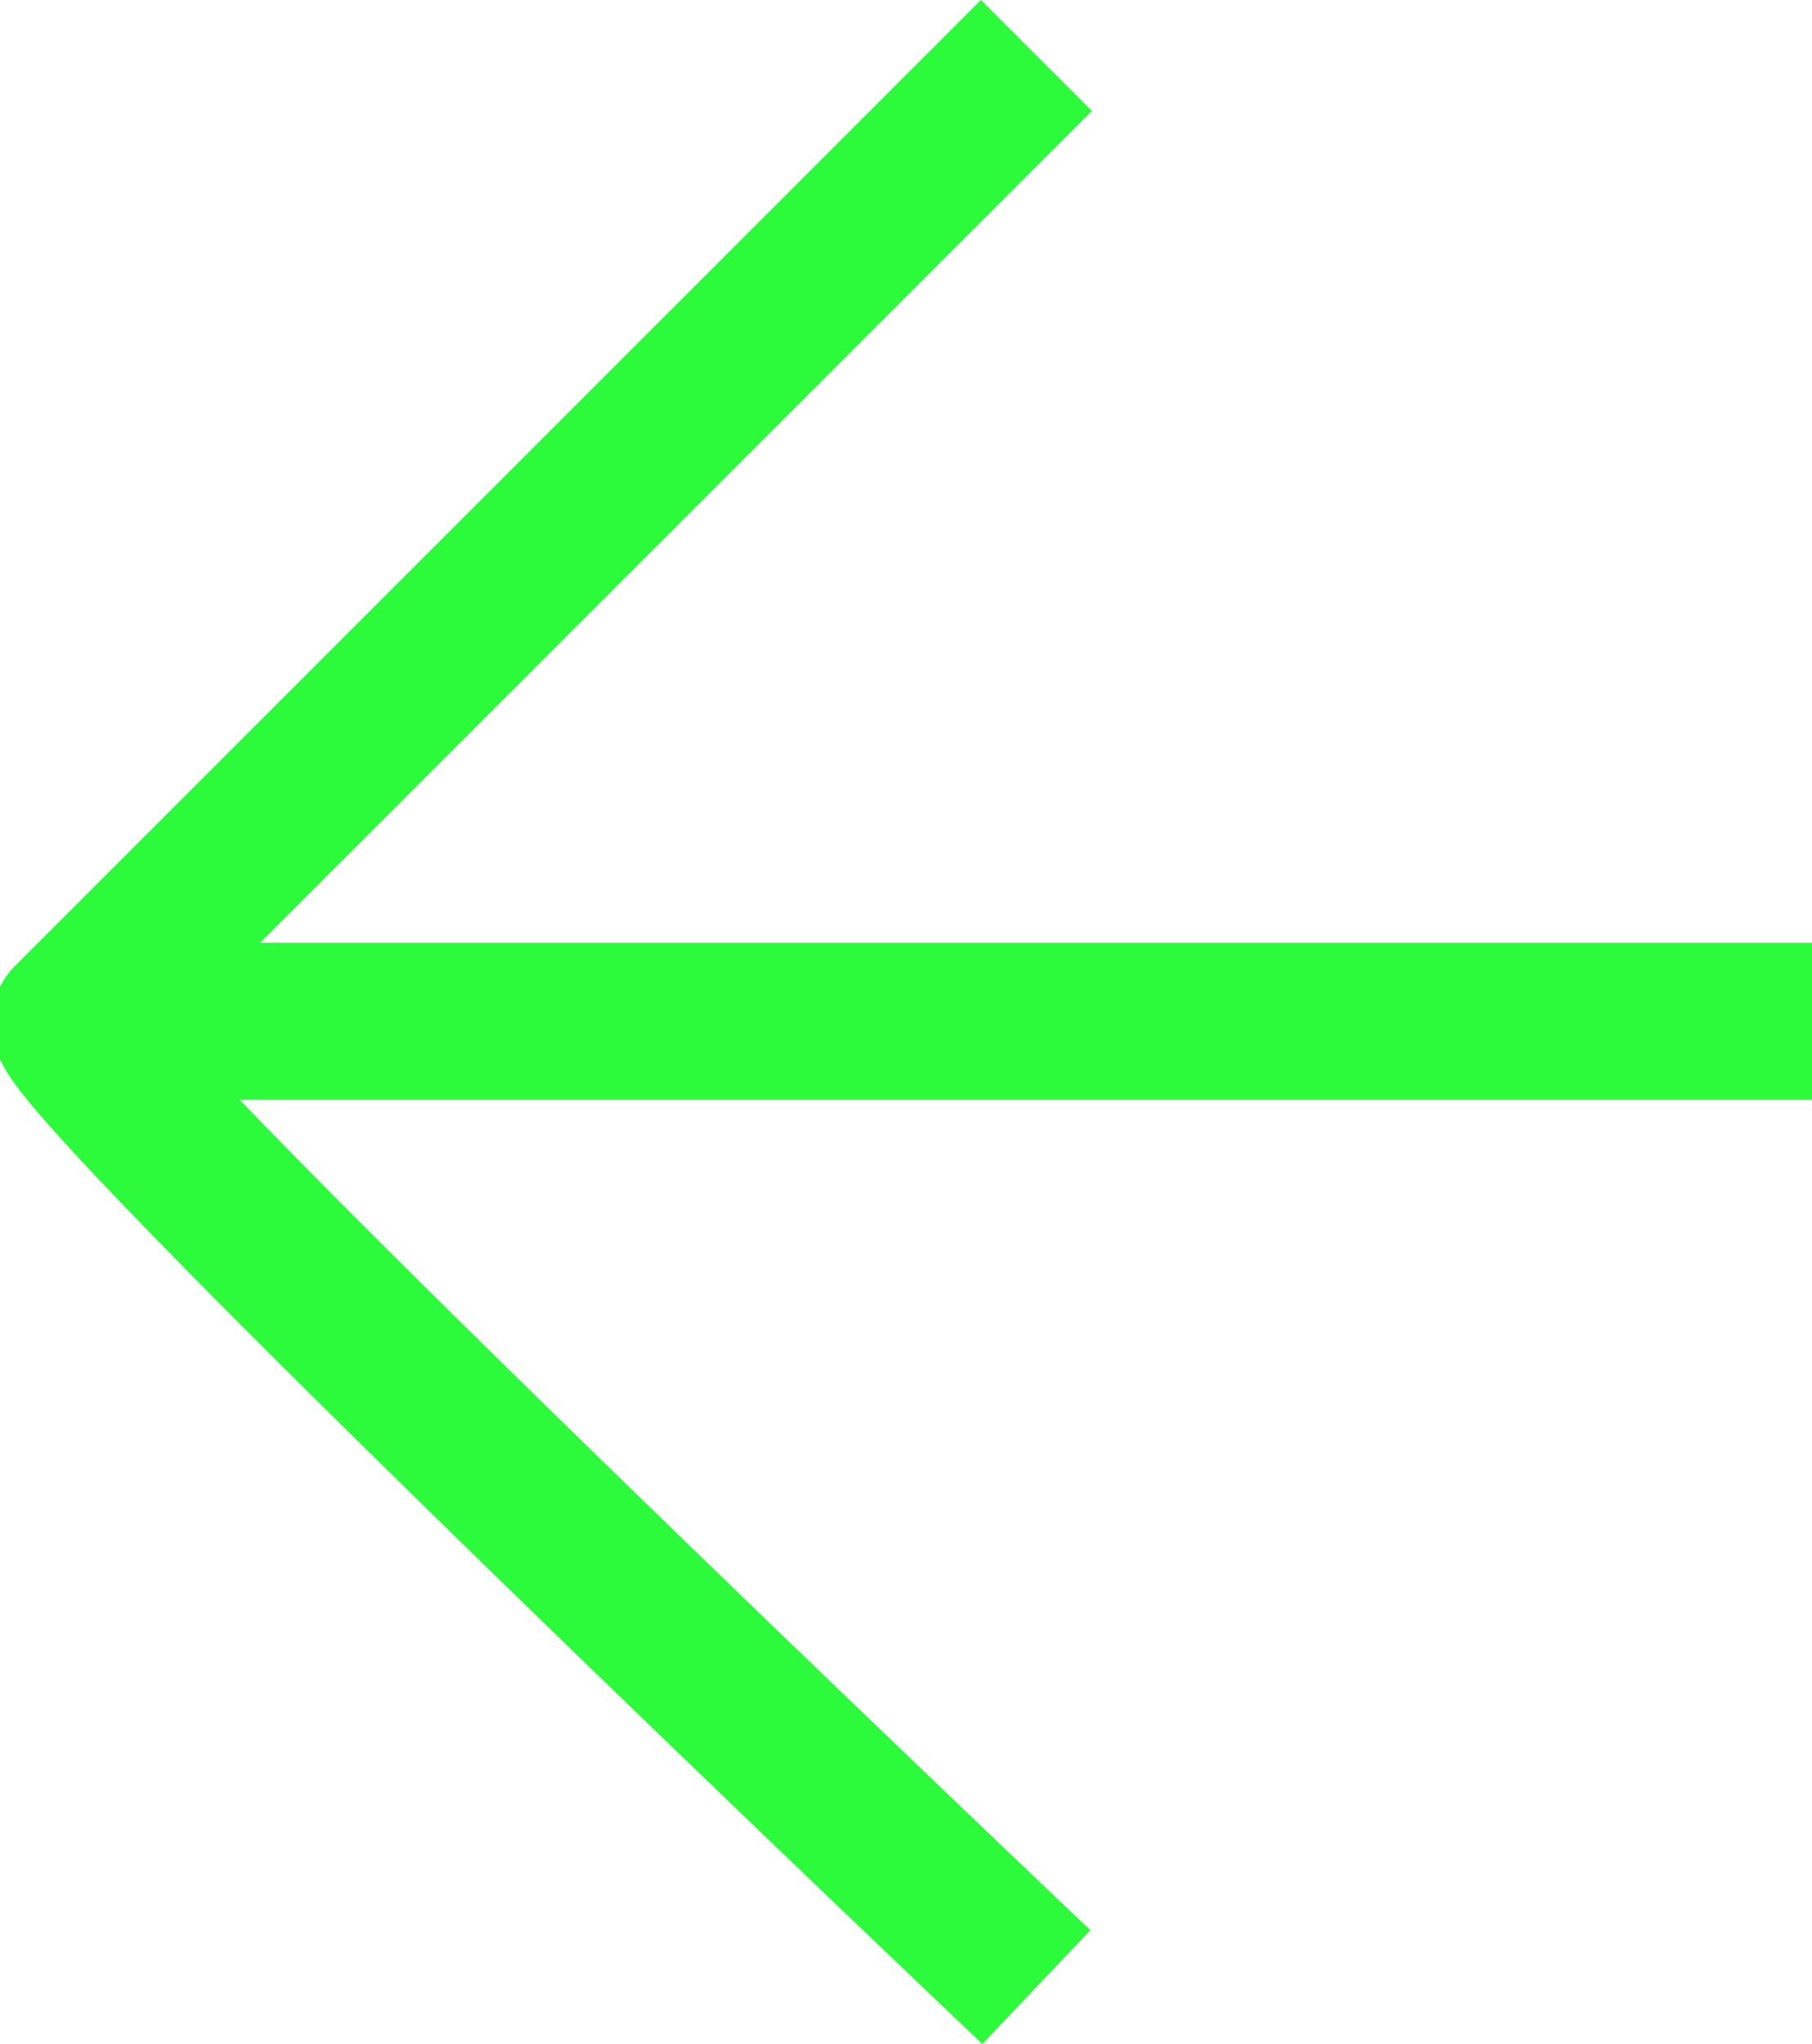
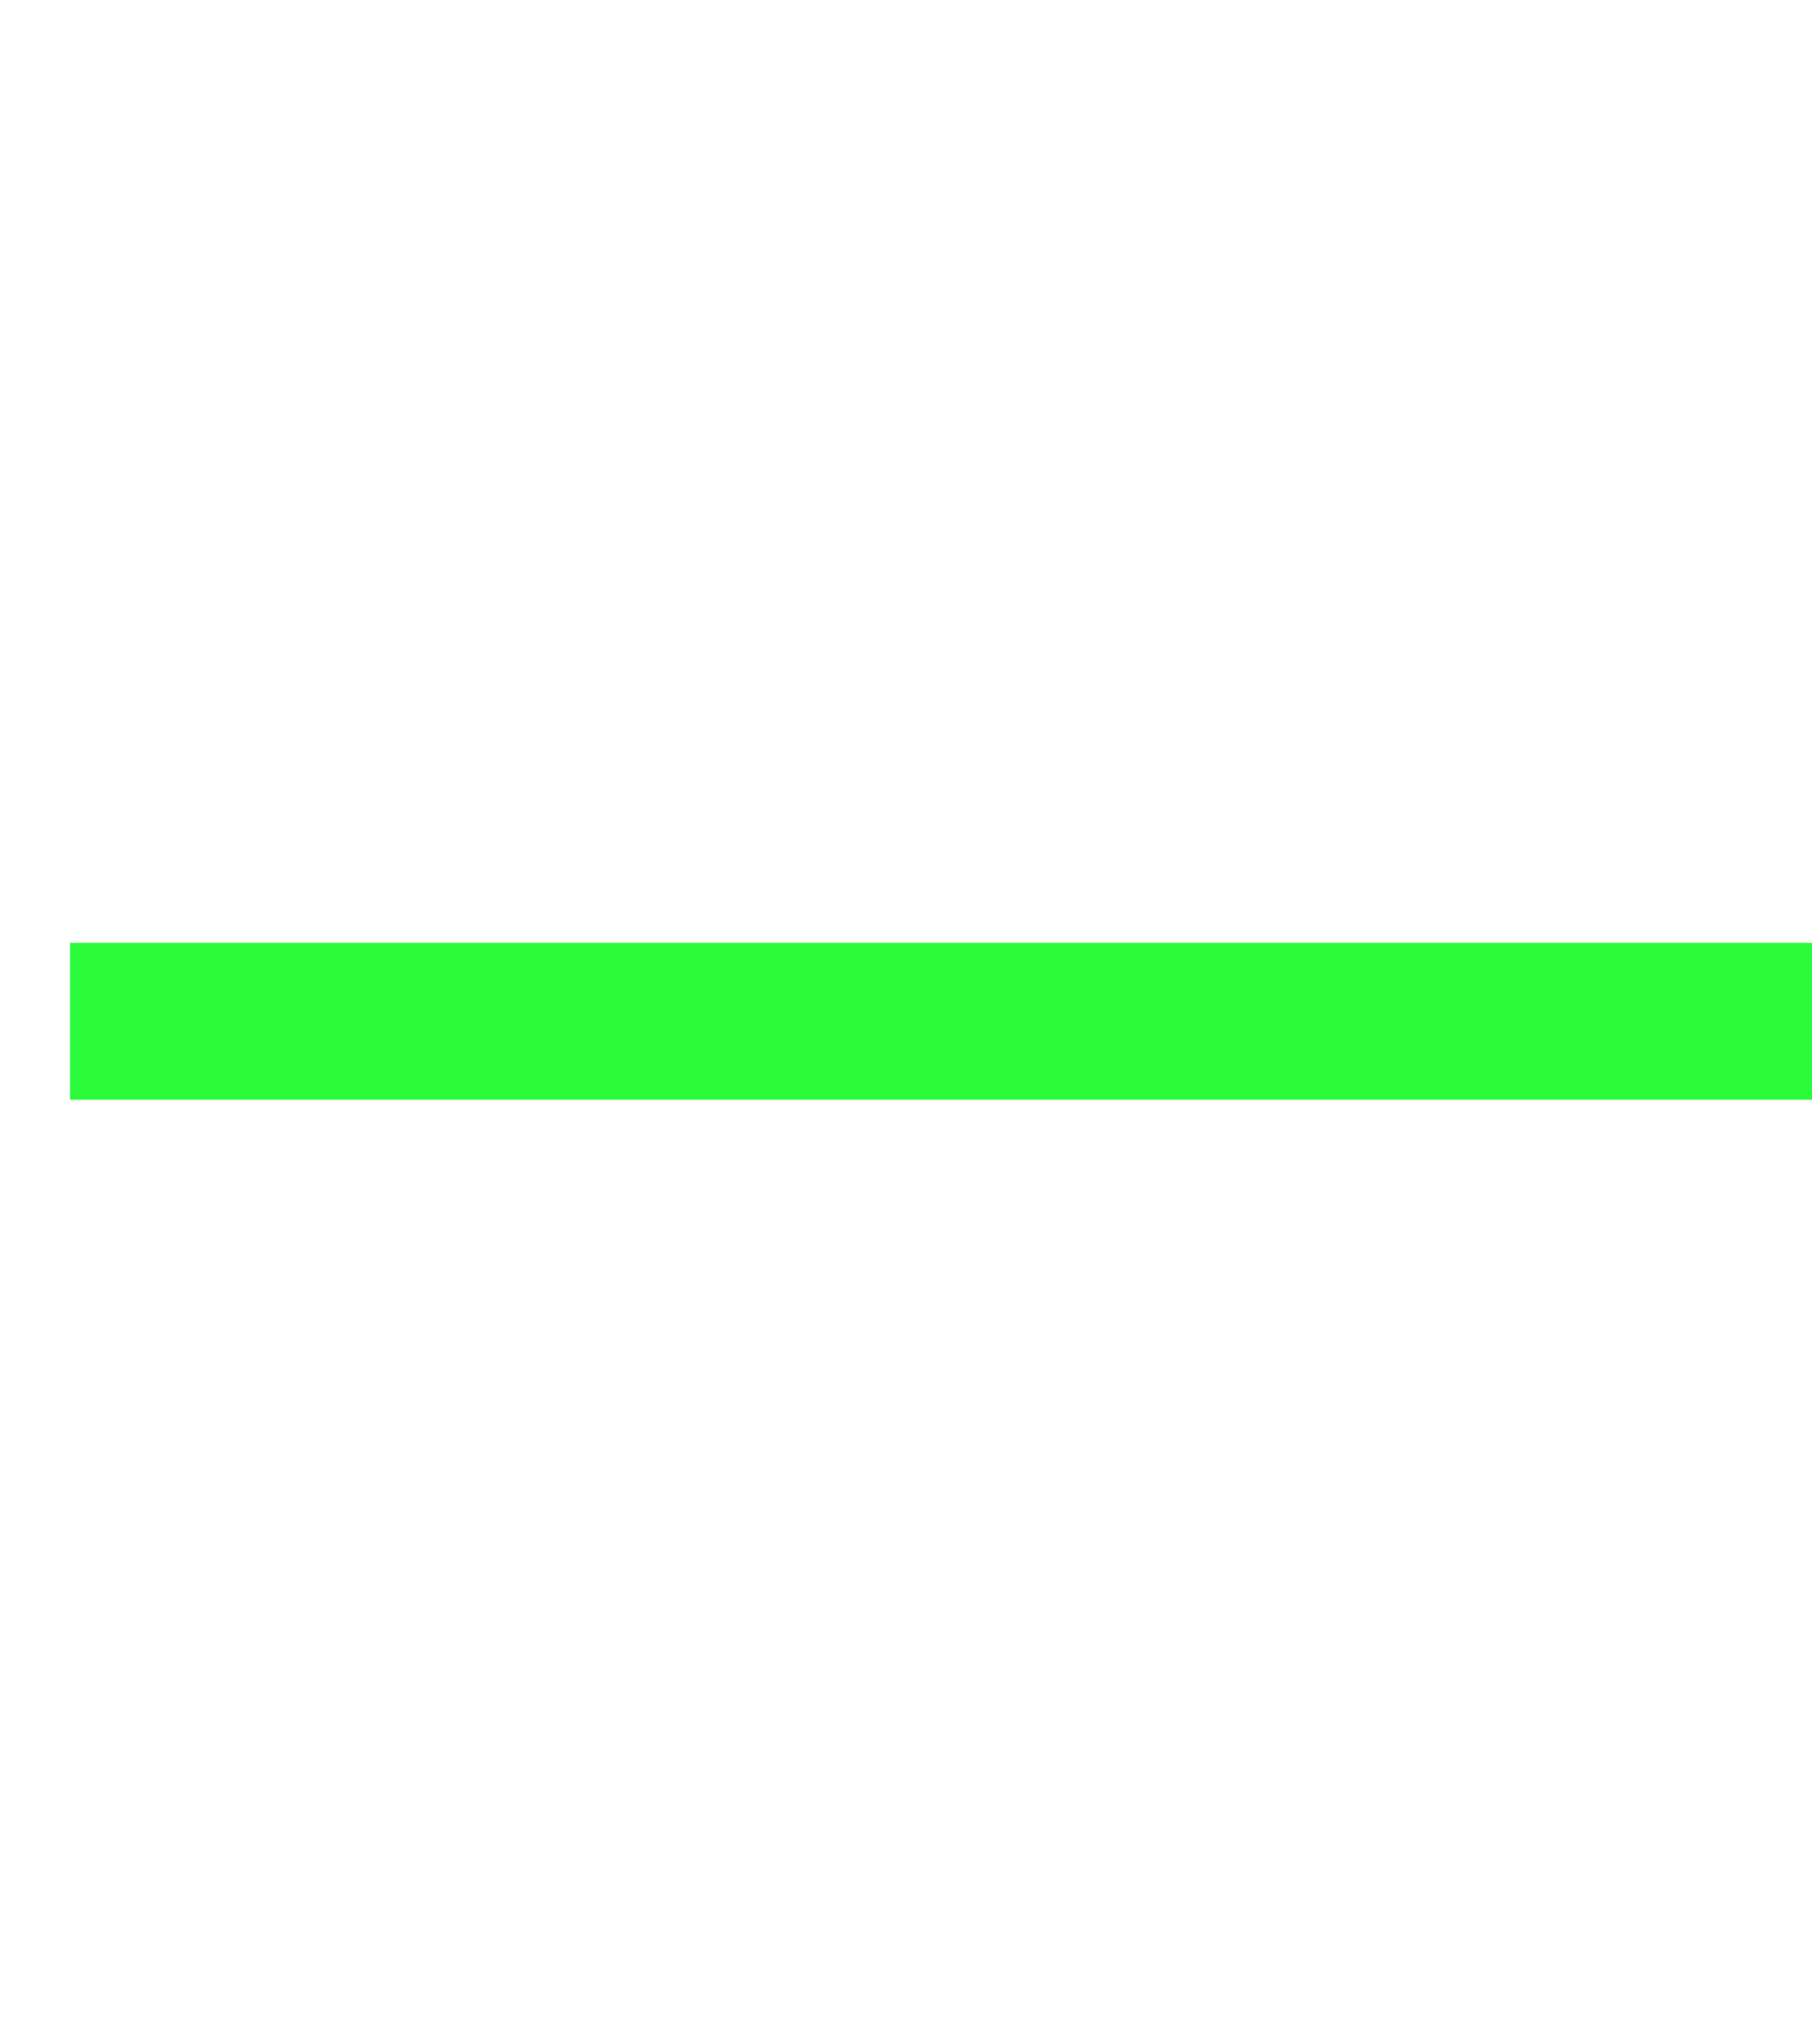
<svg xmlns="http://www.w3.org/2000/svg" width="23.098" height="26.054" viewBox="0 0 23.098 26.054">
  <g id="btn-prev" transform="translate(-1077.344 -3459.679)">
-     <path id="Path_59" data-name="Path 59" d="M2532.817,2843.006l-12.311,12.311c-.322.322,12.311,12.311,12.311,12.311" transform="translate(-1442.262 617.38)" fill="none" stroke="#2cfb3b" stroke-width="2" />
    <path id="Path_60" data-name="Path 60" d="M2497.747,2879.5h22.206" transform="translate(-1419.51 593.197)" fill="none" stroke="#2cfb3b" stroke-width="2" />
  </g>
</svg>